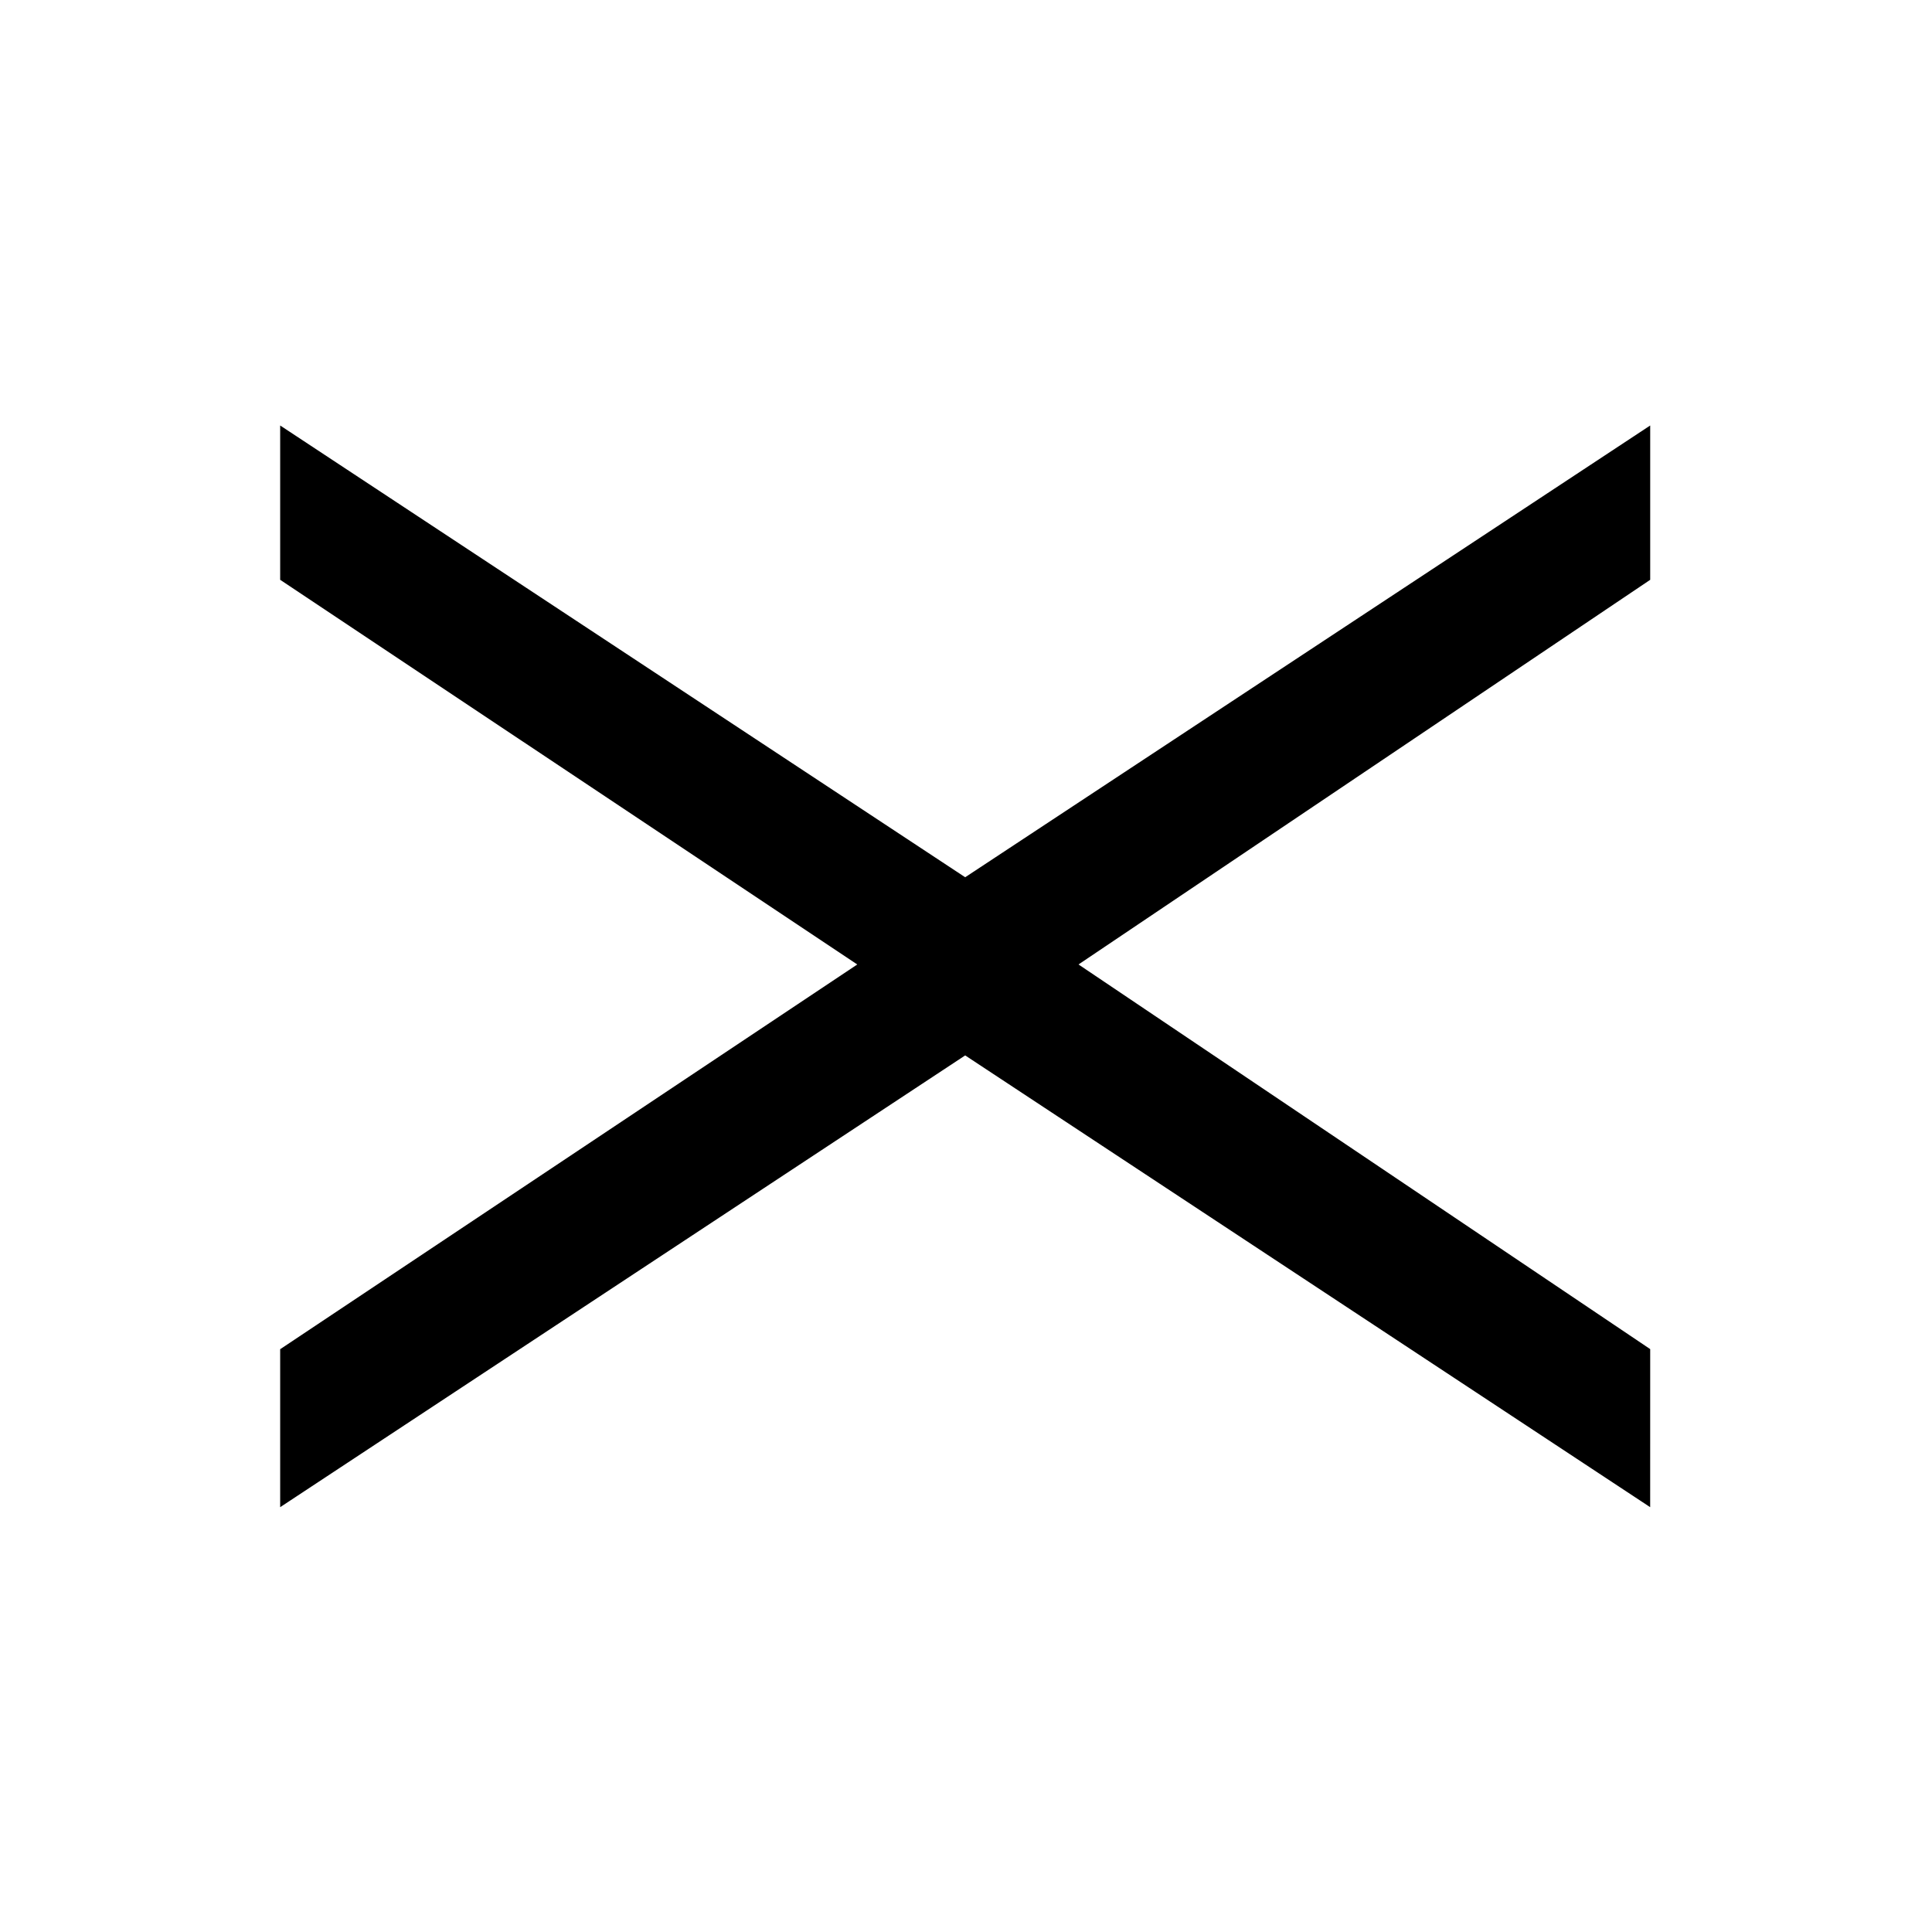
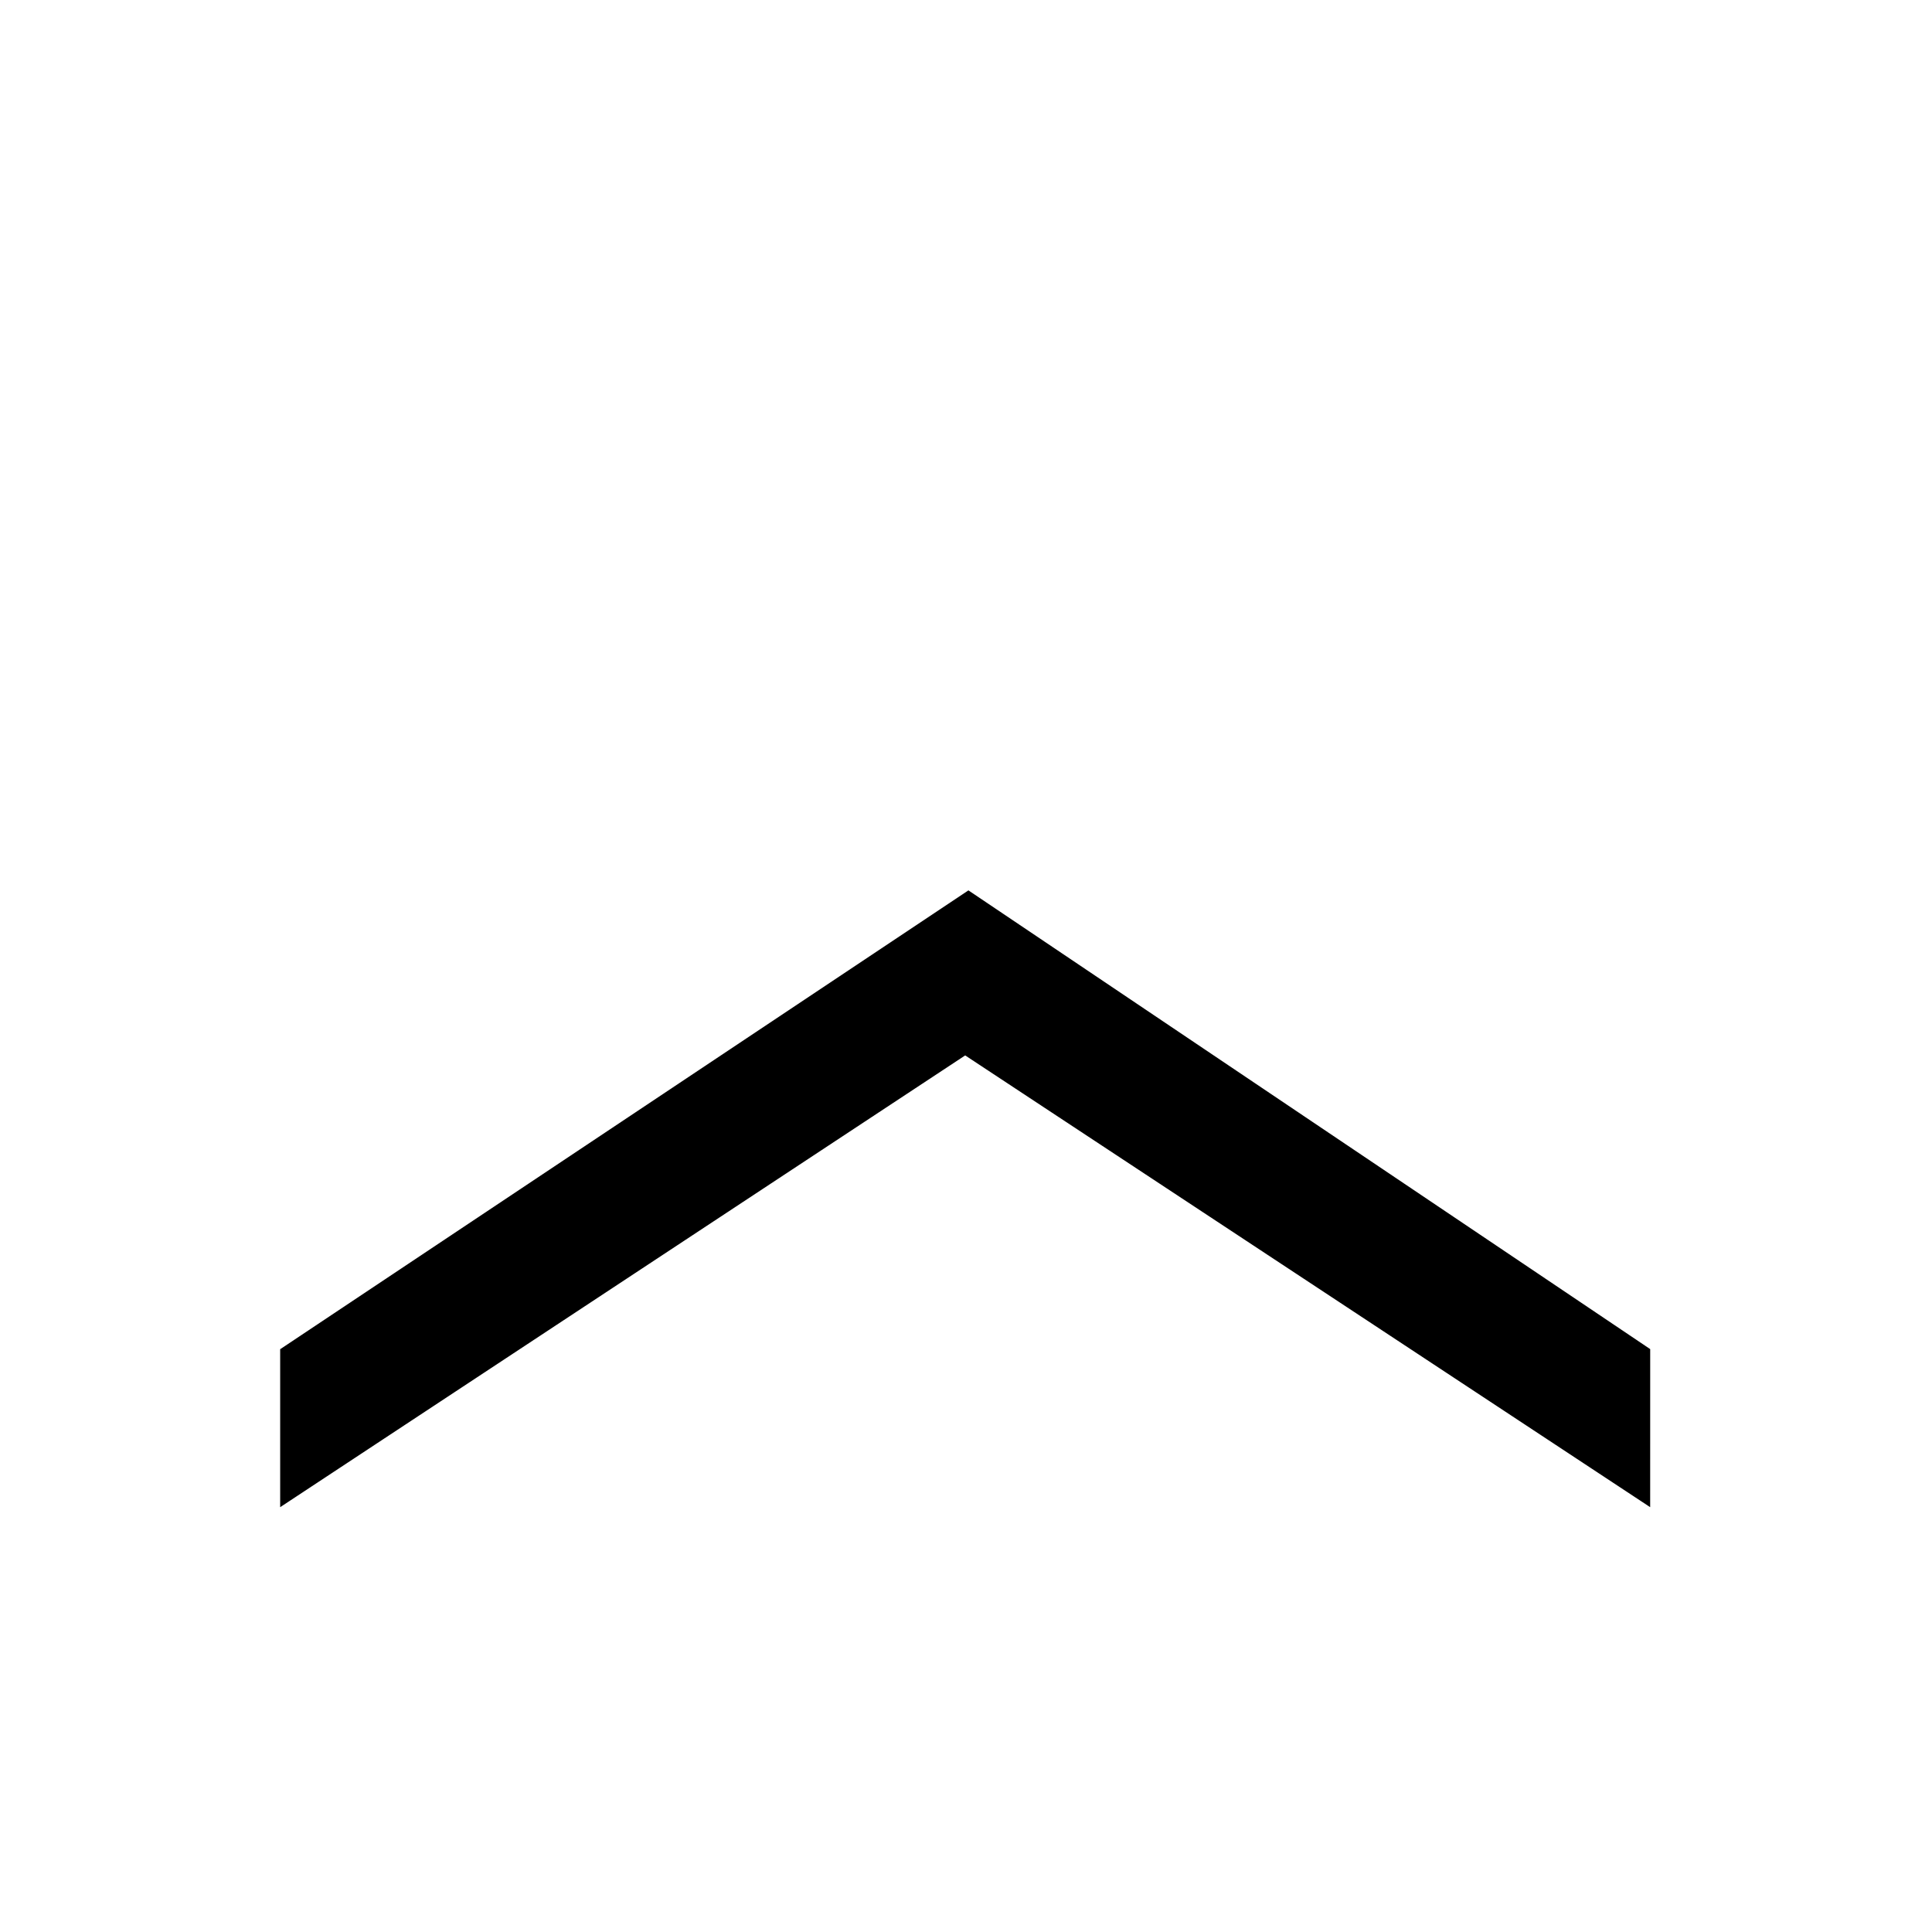
<svg xmlns="http://www.w3.org/2000/svg" width="64" height="64" viewBox="0 0 64 64" fill="none">
-   <path d="M54.665 14.095L31.973 29.06L9.281 14.095L9.281 19.207L32.08 34.403L54.665 19.207L54.665 14.095Z" fill="black" />
  <path d="M54.665 44.691L32.08 29.495L9.281 44.694L9.281 49.927L31.973 34.962L54.664 49.927L54.665 44.691Z" fill="black" />
</svg>